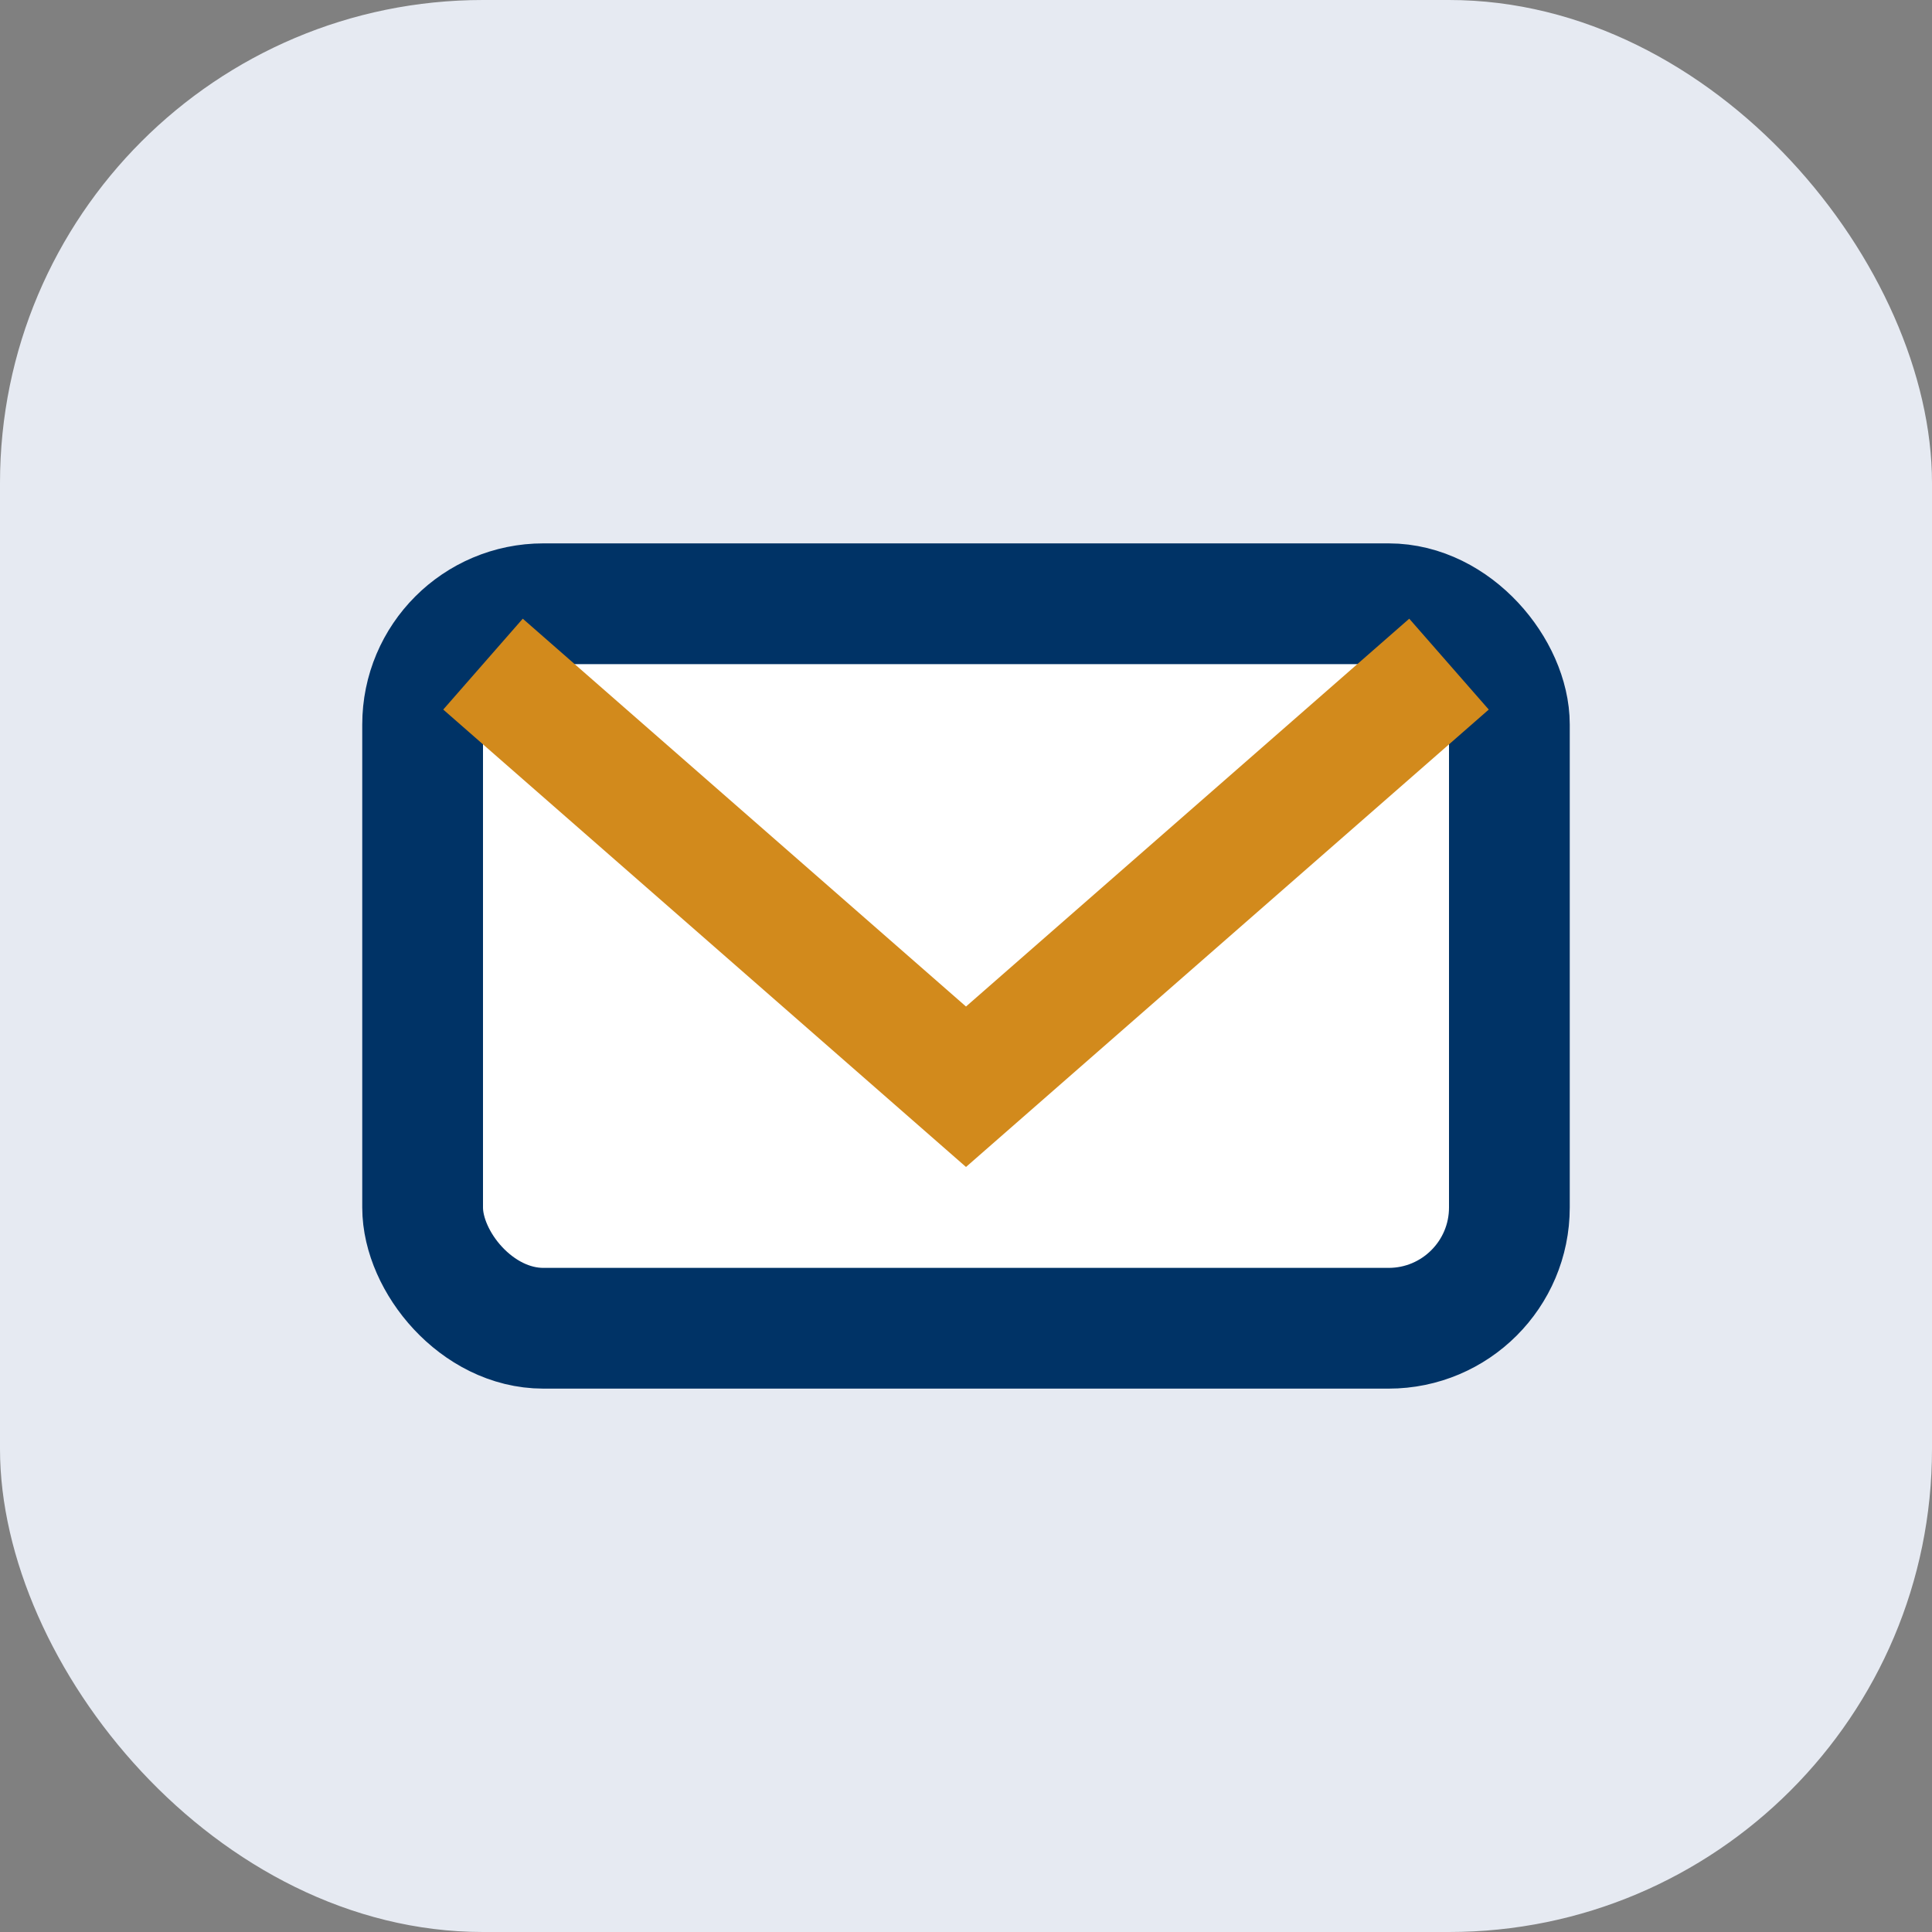
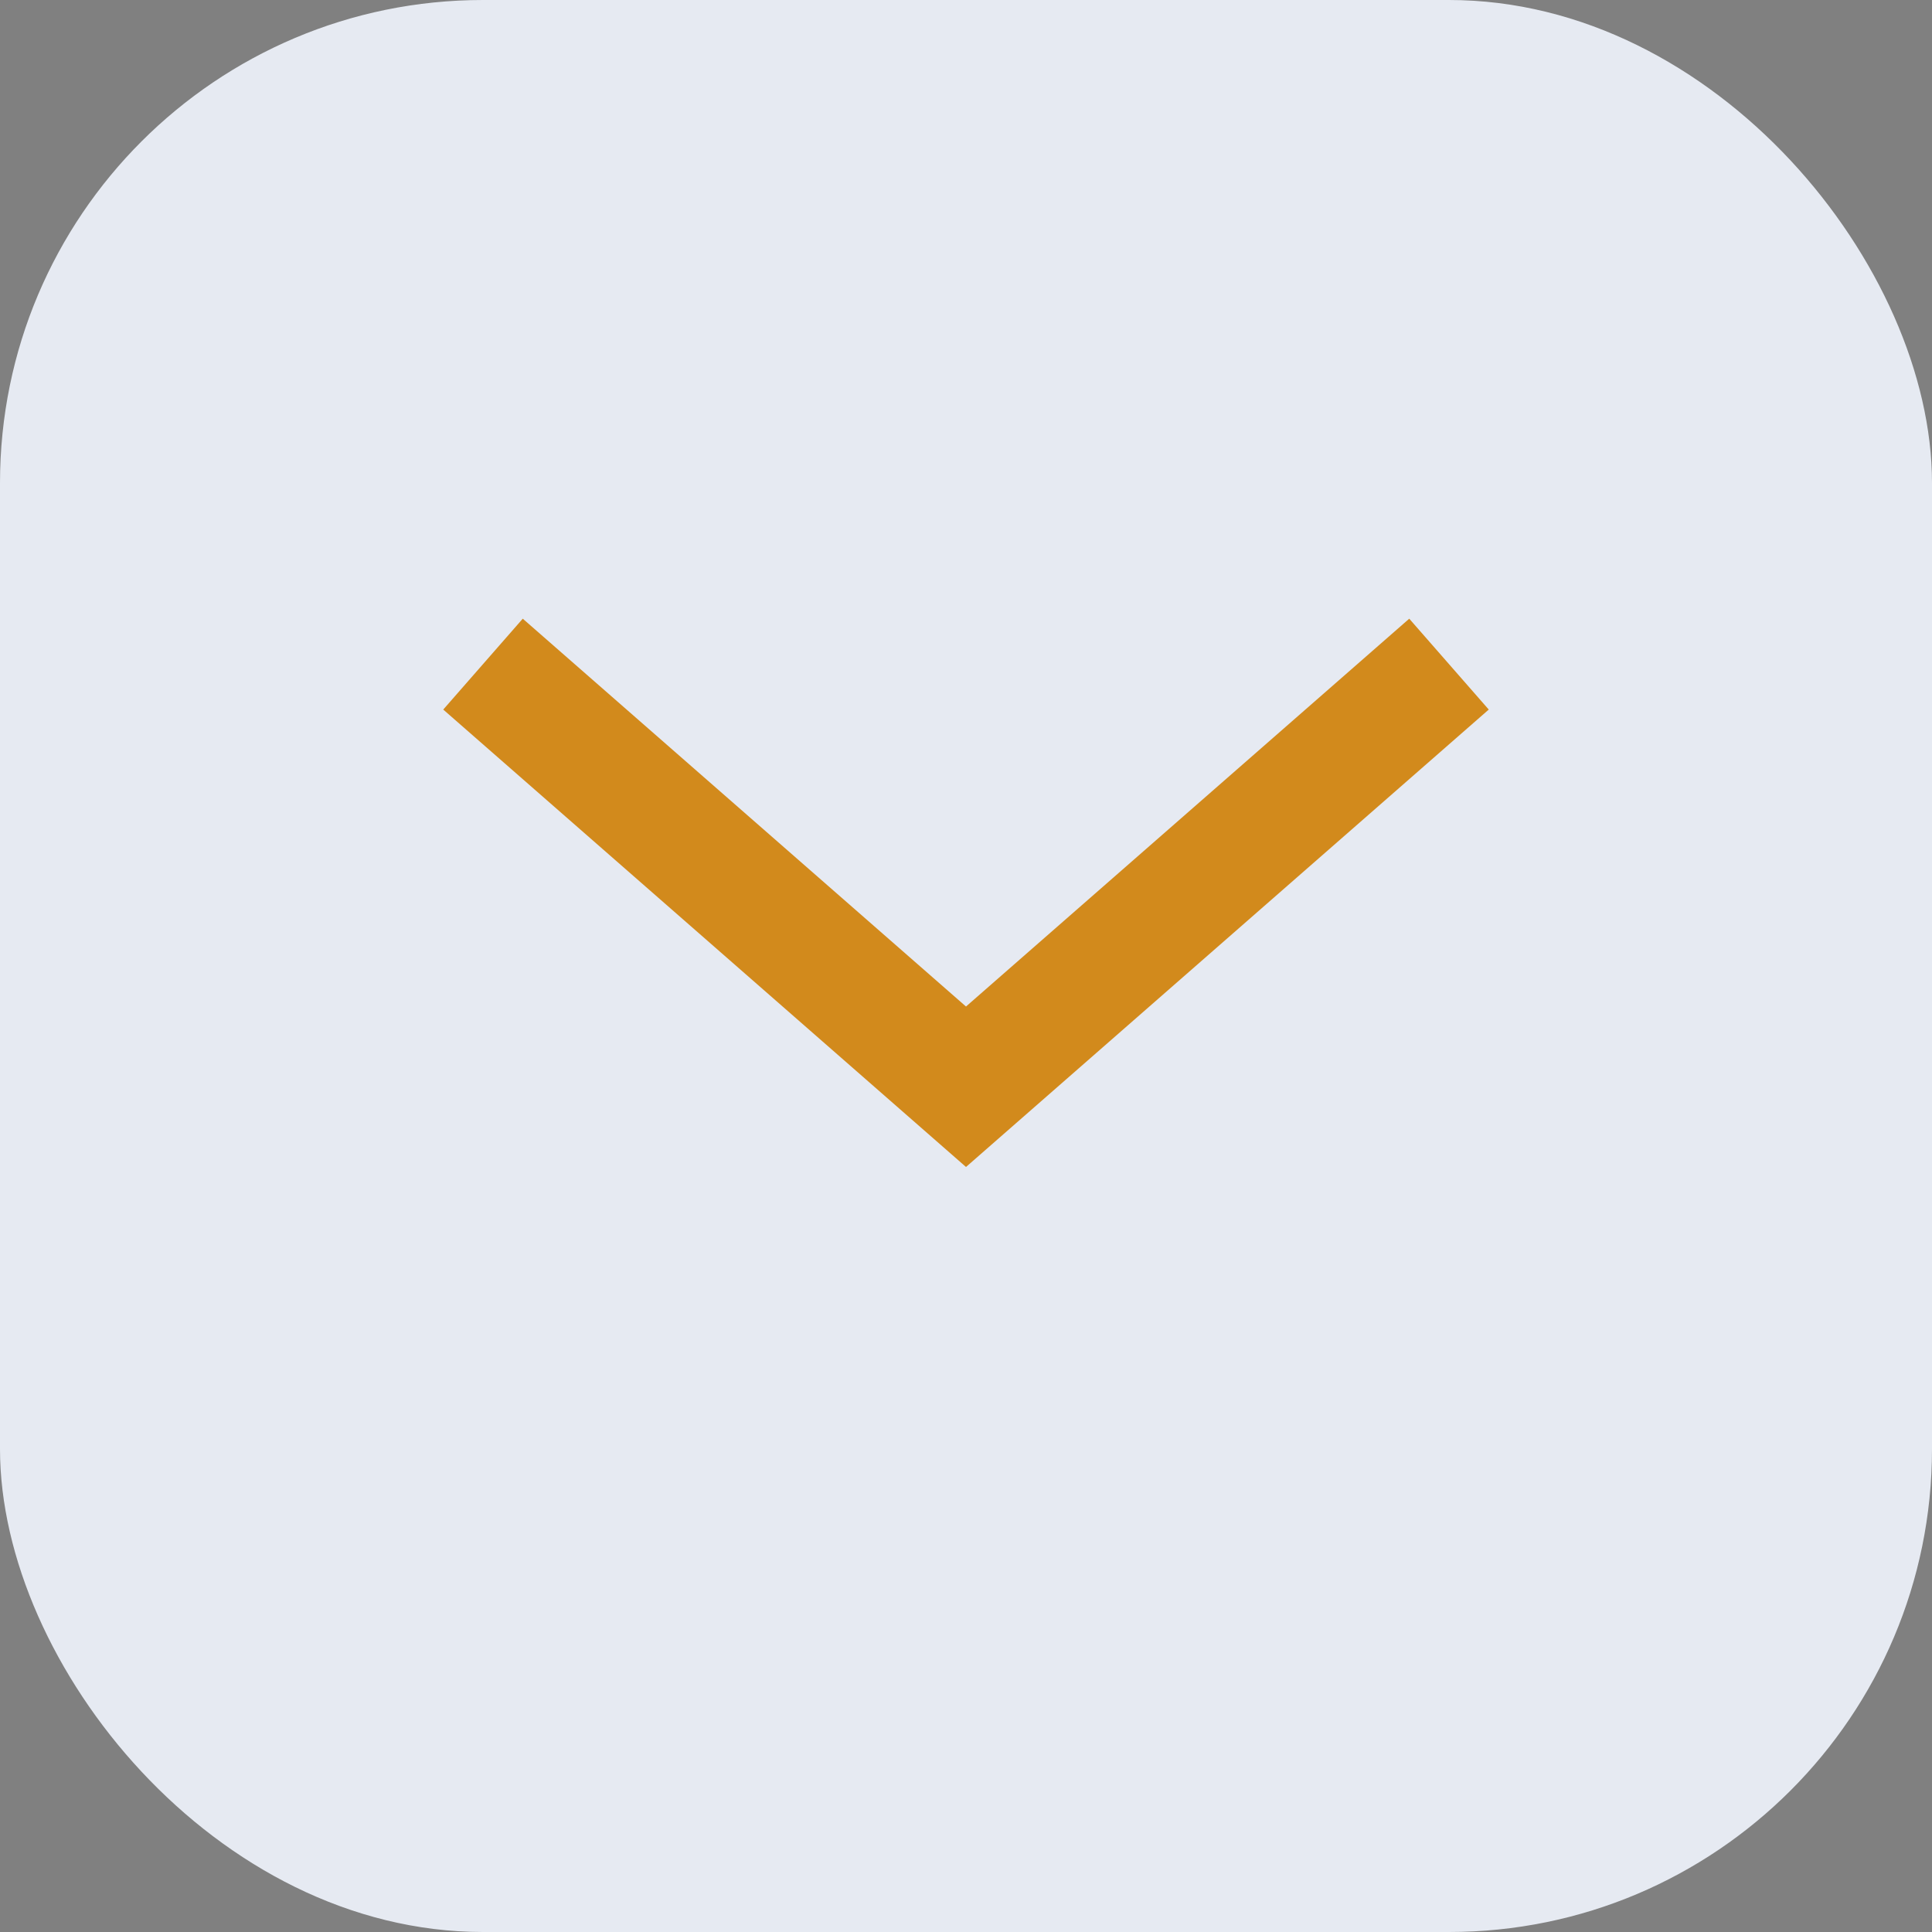
<svg xmlns="http://www.w3.org/2000/svg" width="32" height="32" viewBox="0 0 32 32">
  <rect x="0" y="0" width="32" height="32" fill="#808080" stroke="none" />
  <rect width="32" height="32" rx="8" fill="#E6EAF2" />
-   <rect x="7" y="10" width="18" height="12" rx="2" fill="#fff" stroke="#003366" stroke-width="2" />
  <path d="M8 11l8 7 8-7" stroke="#D28A1C" stroke-width="2" fill="none" />
</svg>